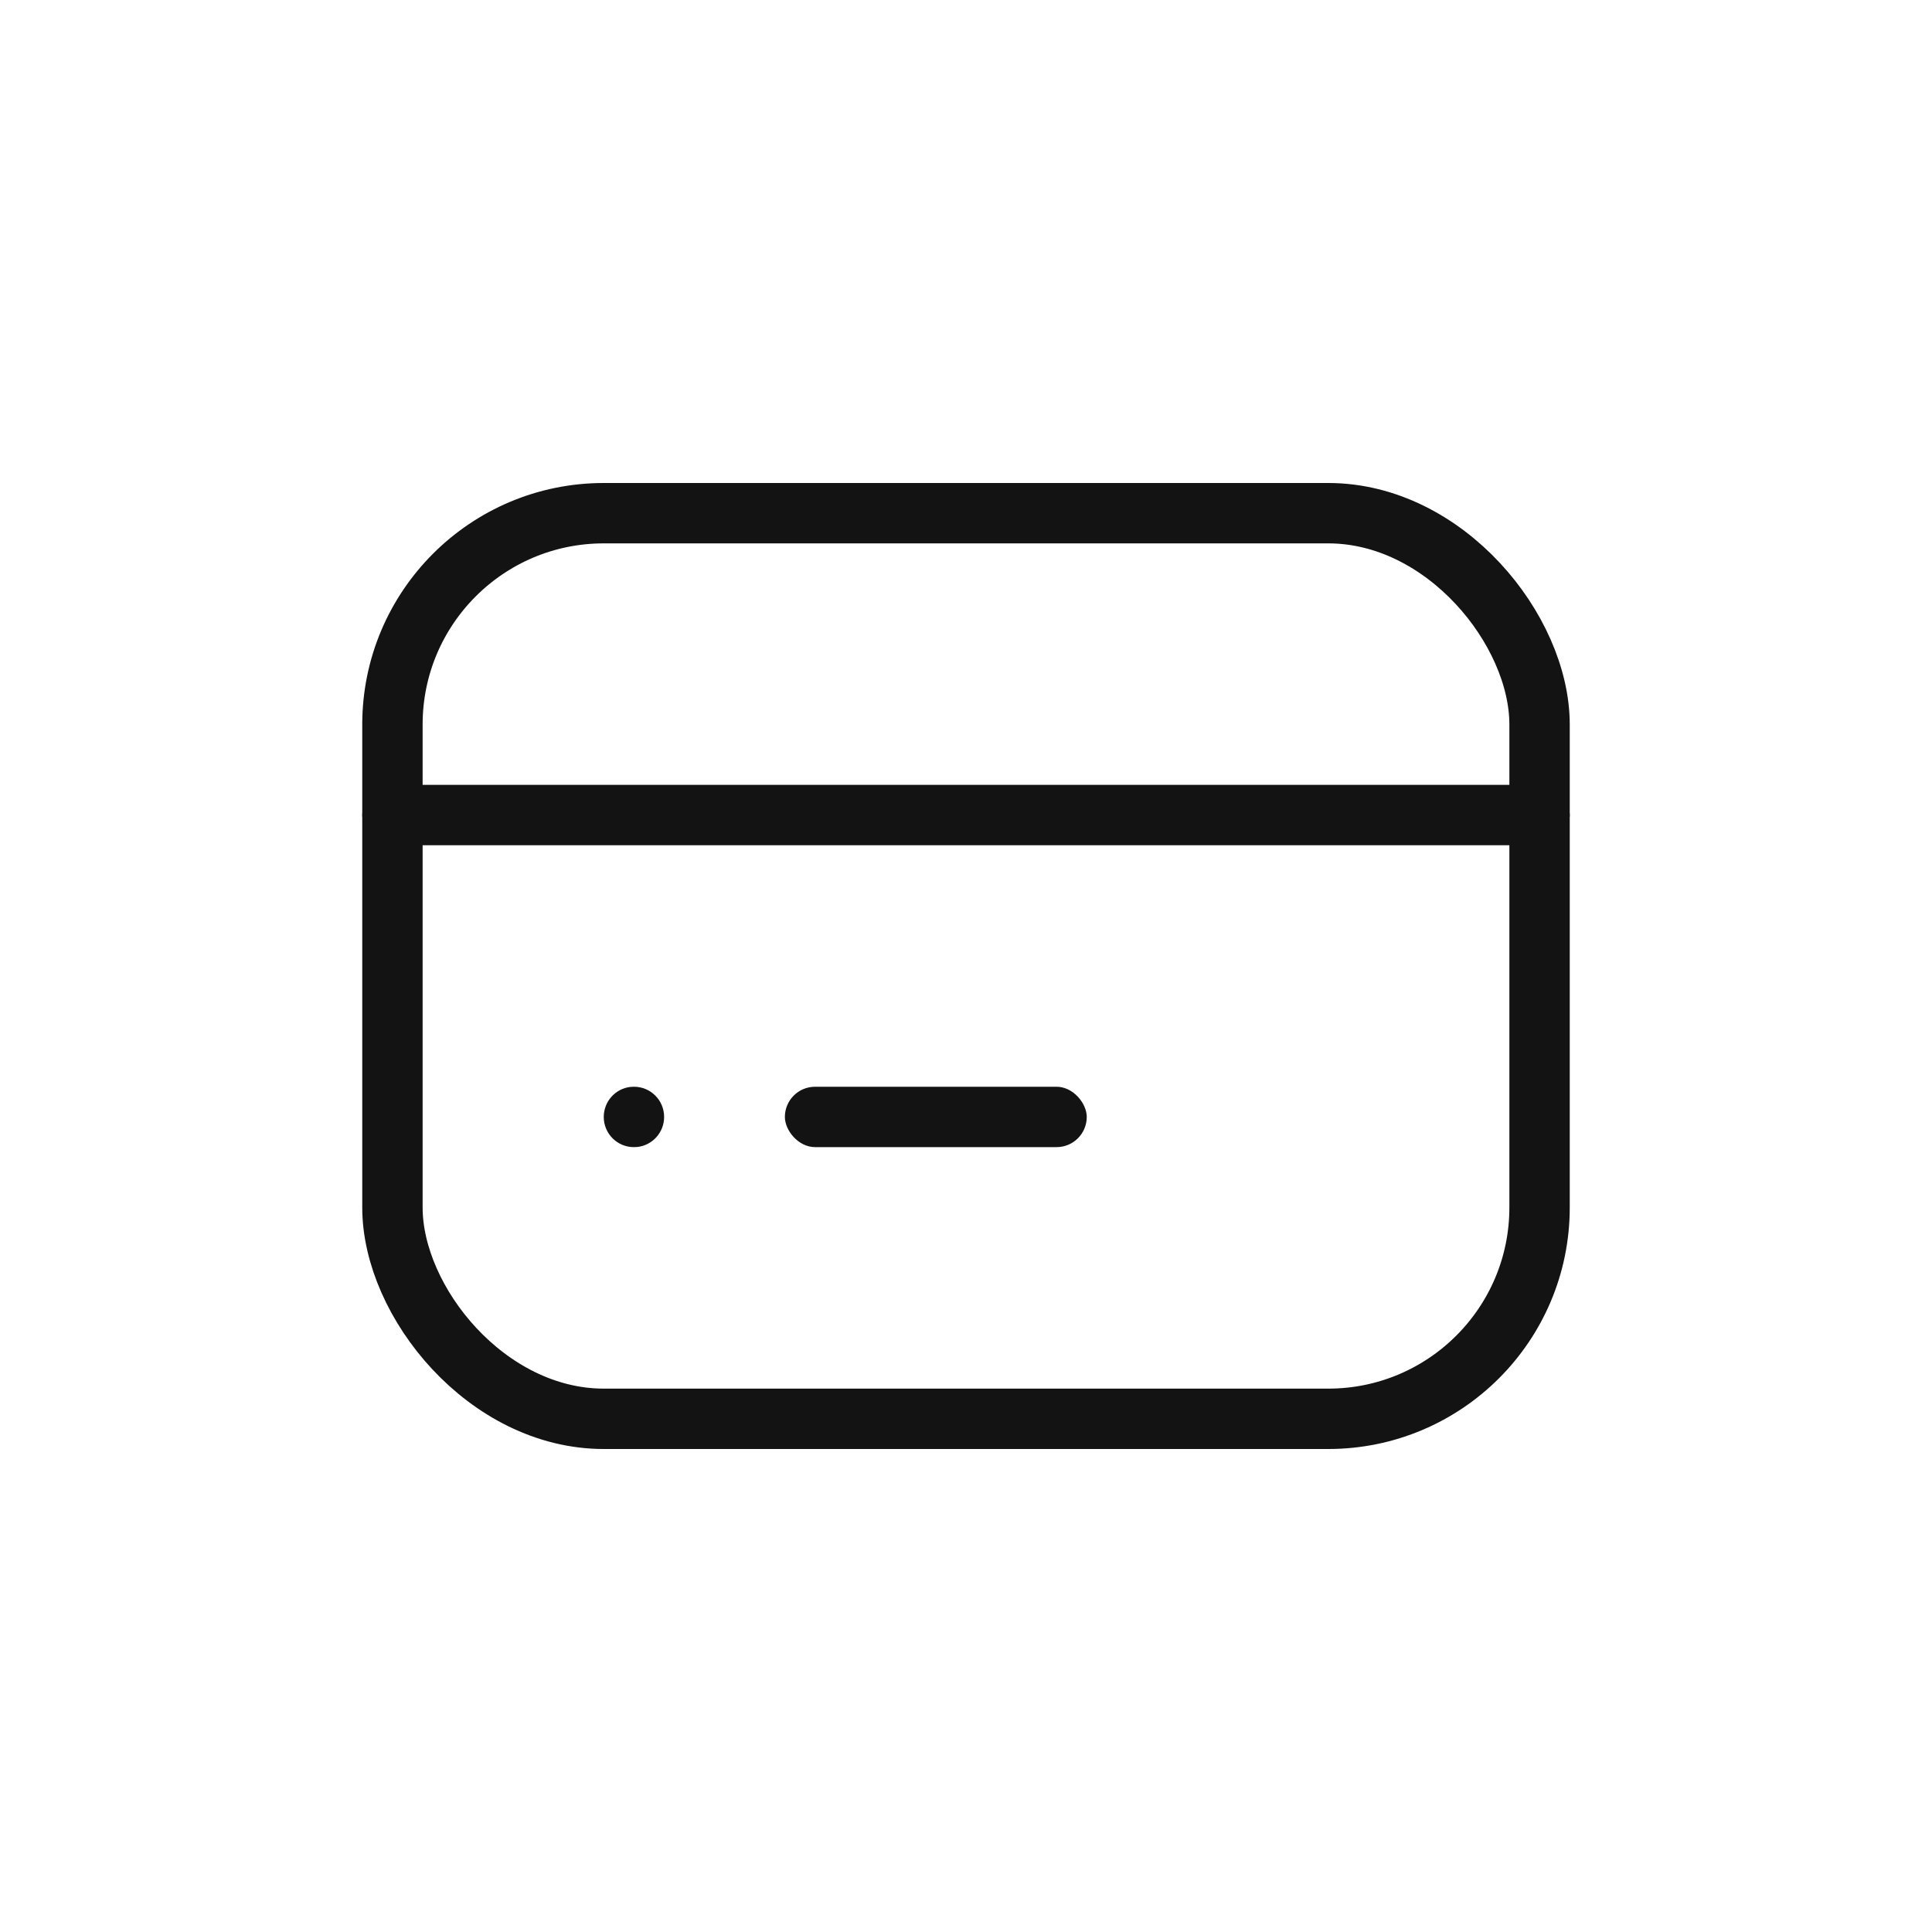
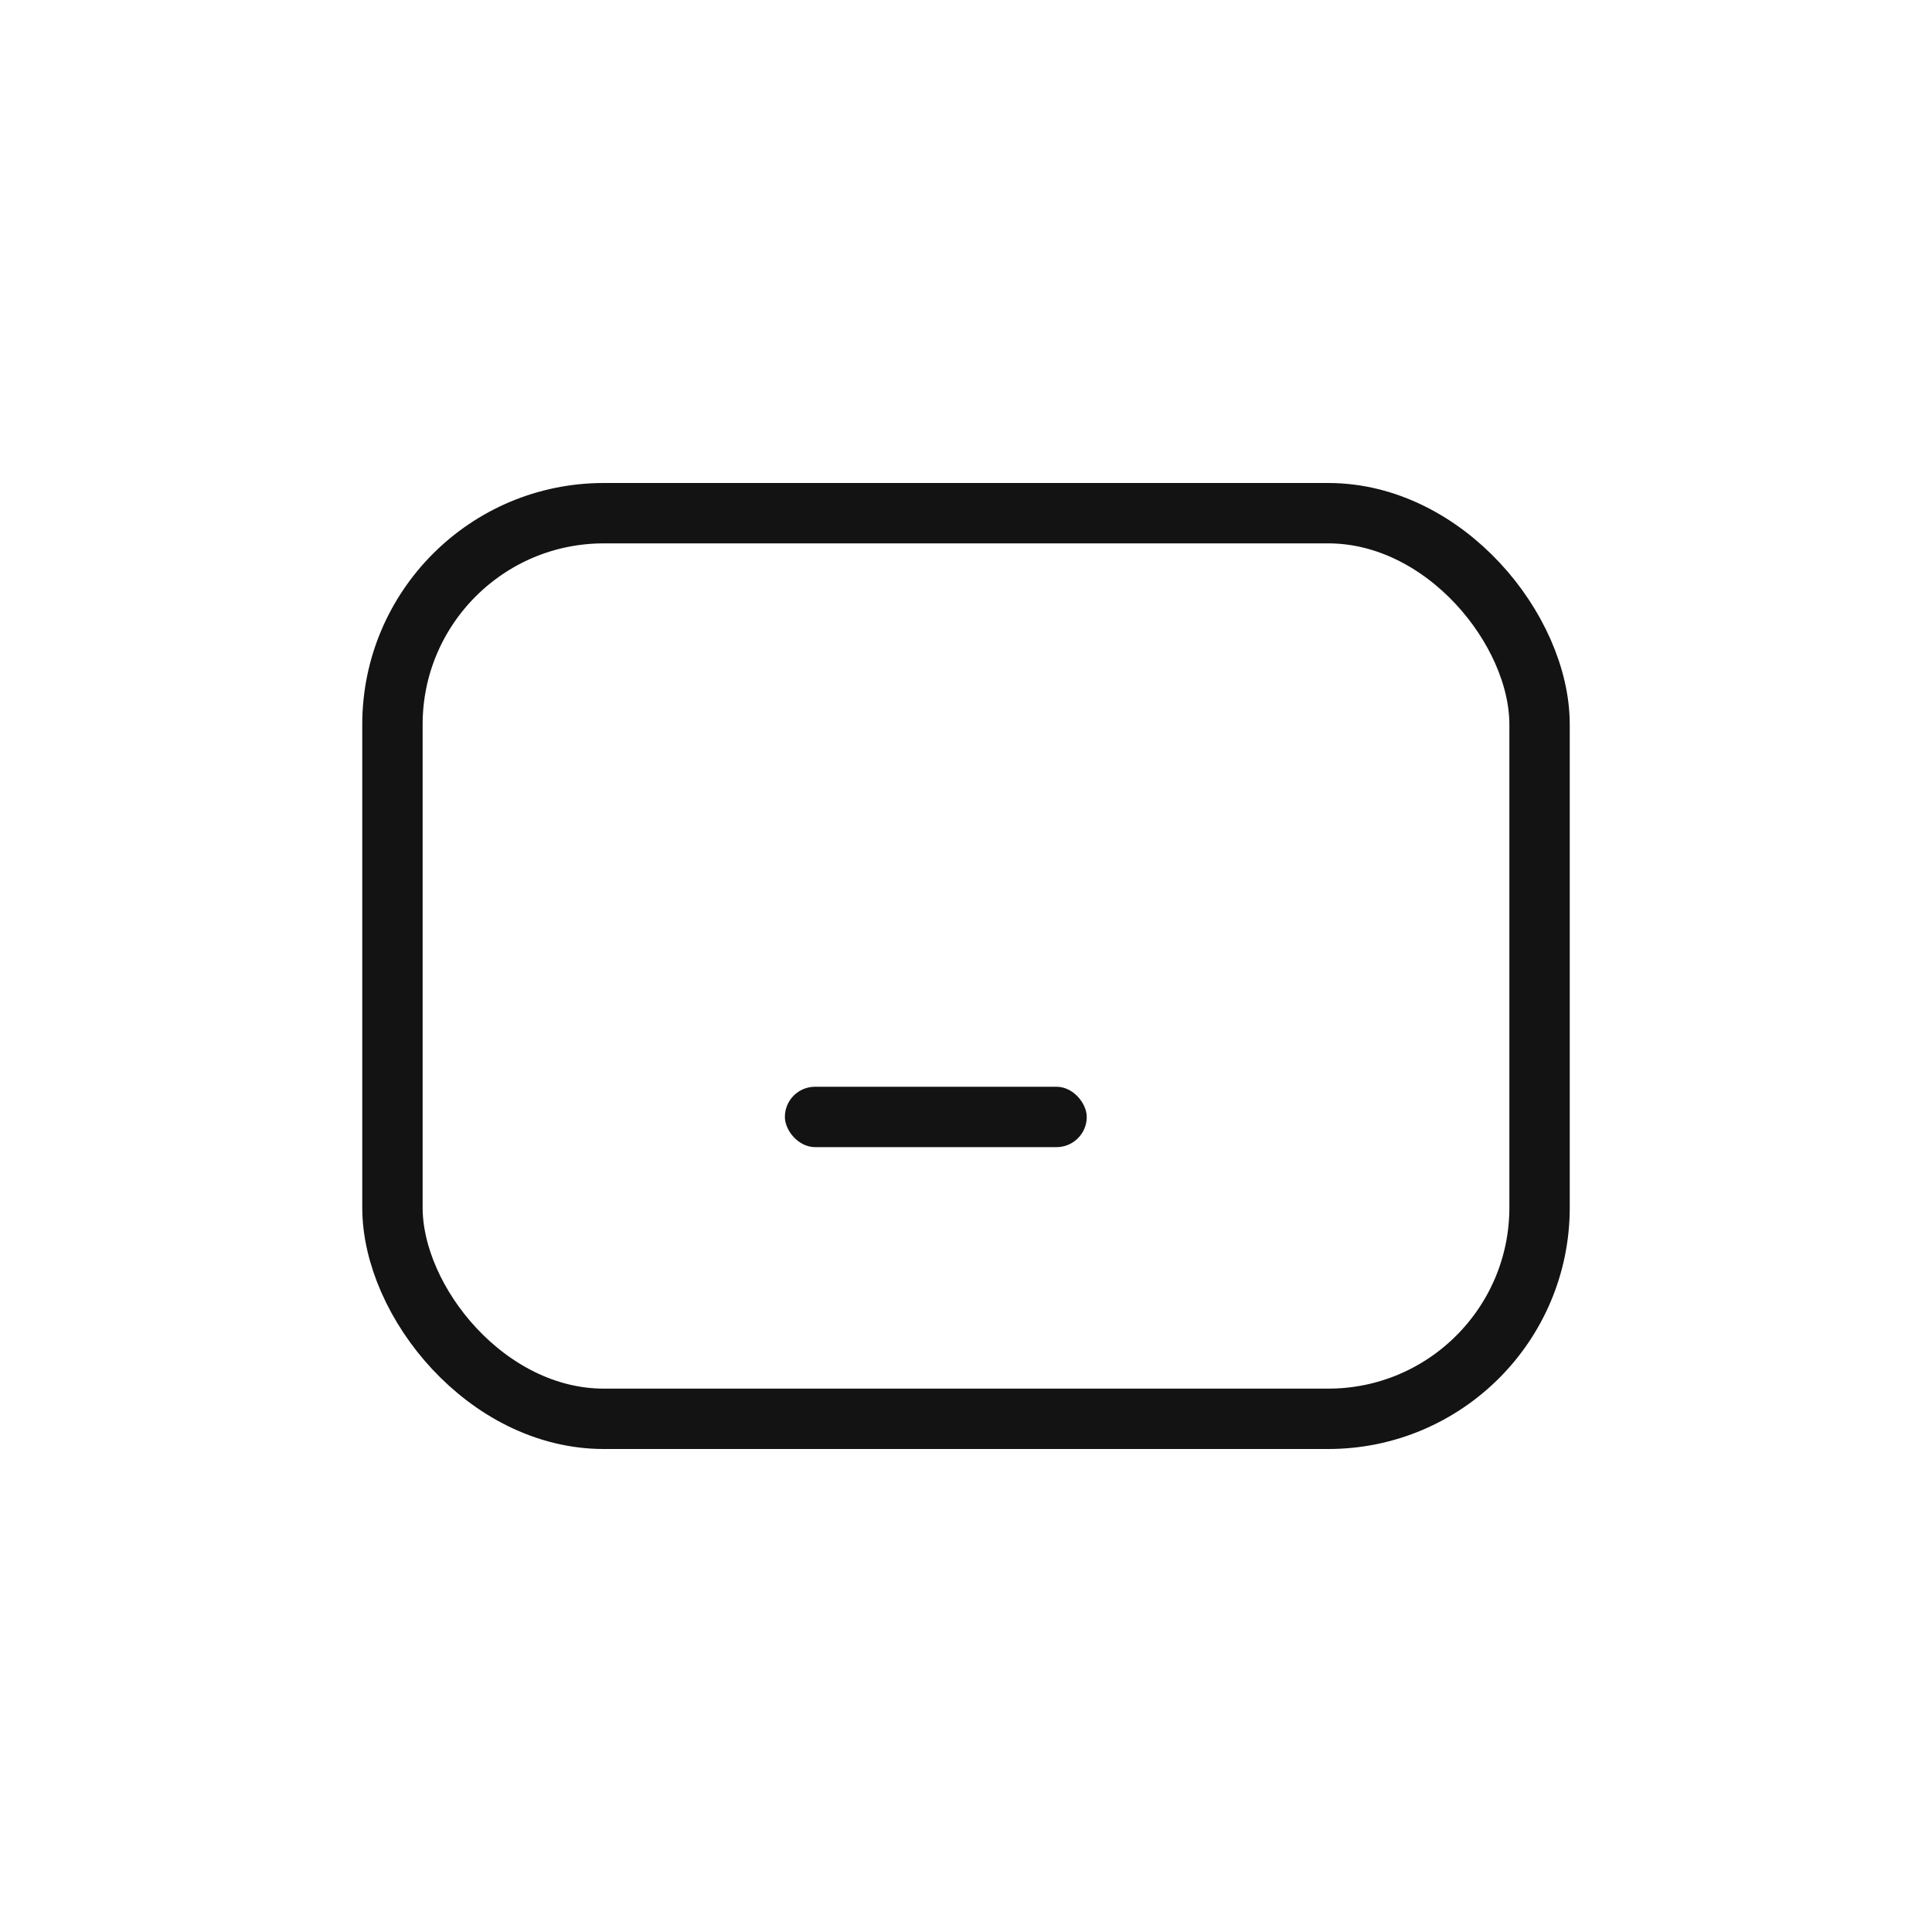
<svg xmlns="http://www.w3.org/2000/svg" width="32" height="32" viewBox="0 0 32 32" fill="none">
-   <path fill-rule="evenodd" clip-rule="evenodd" d="M26 13.5C26 13.224 25.552 13 25 13H7L6.883 13.003C6.386 13.032 6 13.244 6 13.5C6 13.776 6.448 14 7 14H25L25.117 13.997C25.614 13.968 26 13.756 26 13.5ZM11 18.5C11 18.224 10.777 18 10.502 18L10.44 18.003C10.192 18.032 10 18.244 10 18.5C10 18.776 10.223 19 10.498 19L10.56 18.997C10.808 18.968 11 18.756 11 18.5Z" fill="#131313" />
  <rect x="6.5" y="8.5" width="19" height="15" rx="3.5" stroke="#131313" />
  <rect x="13" y="18" width="5" height="1" rx="0.5" fill="#131313" />
</svg>